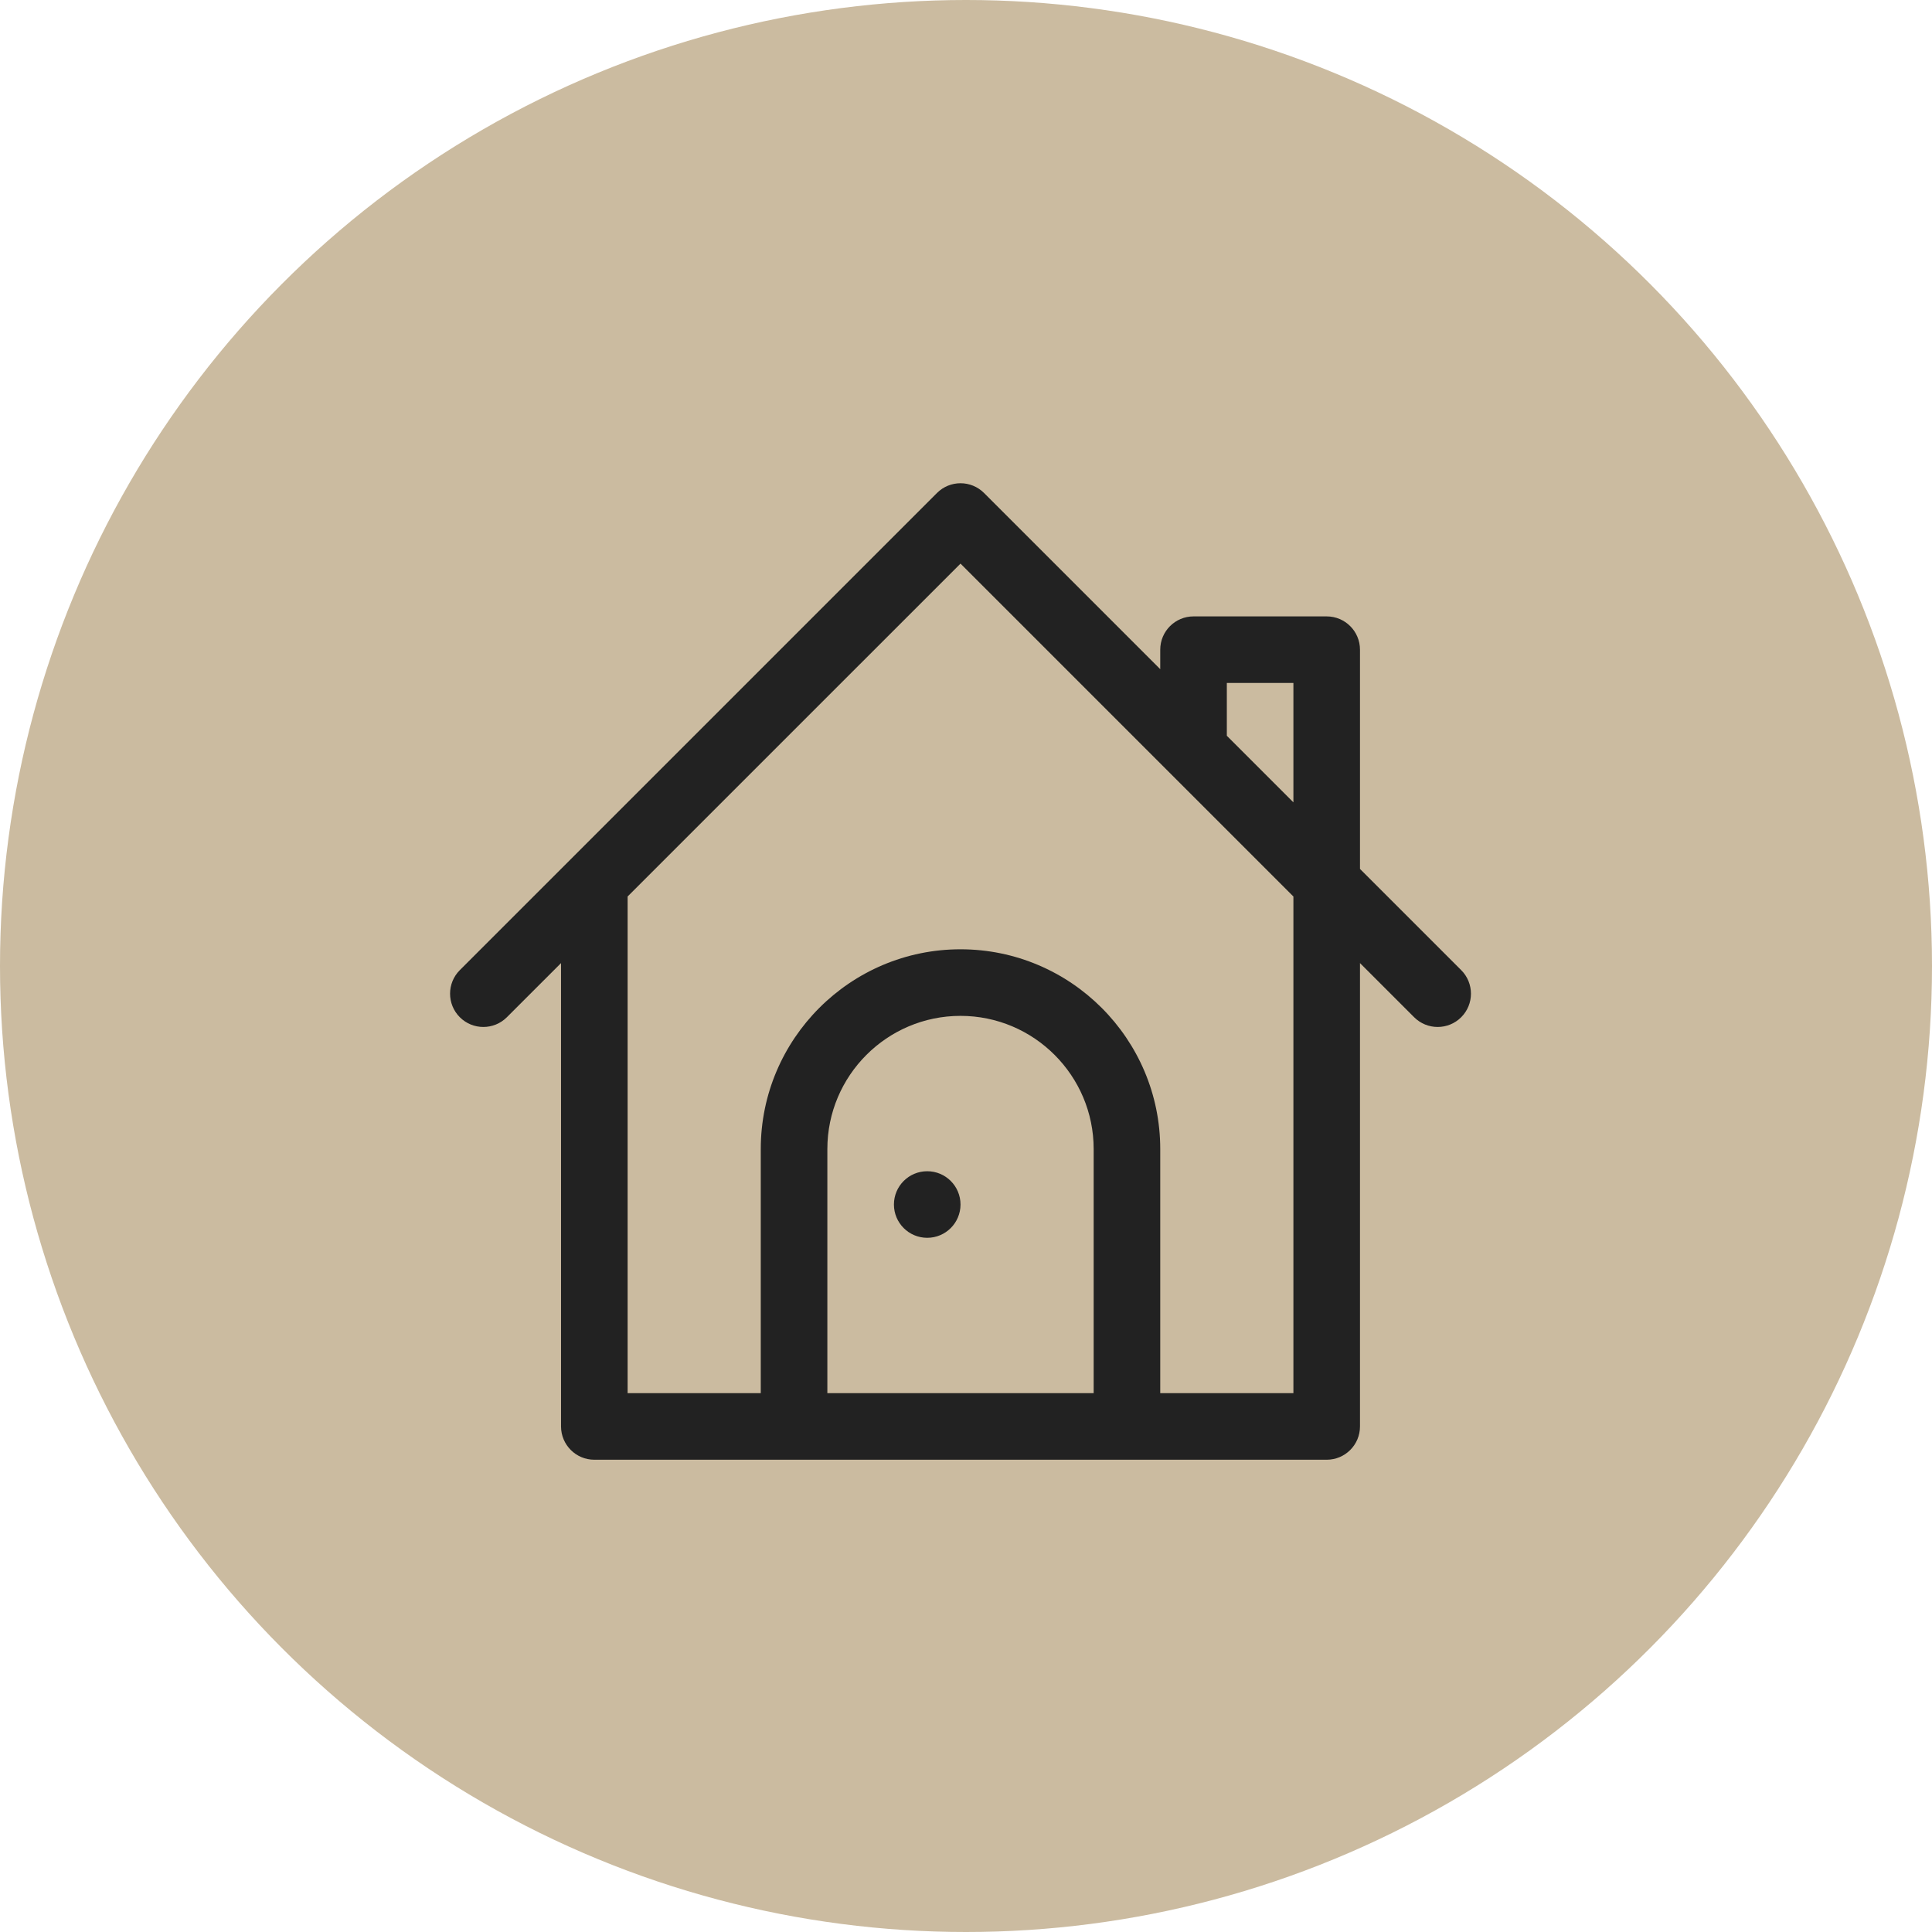
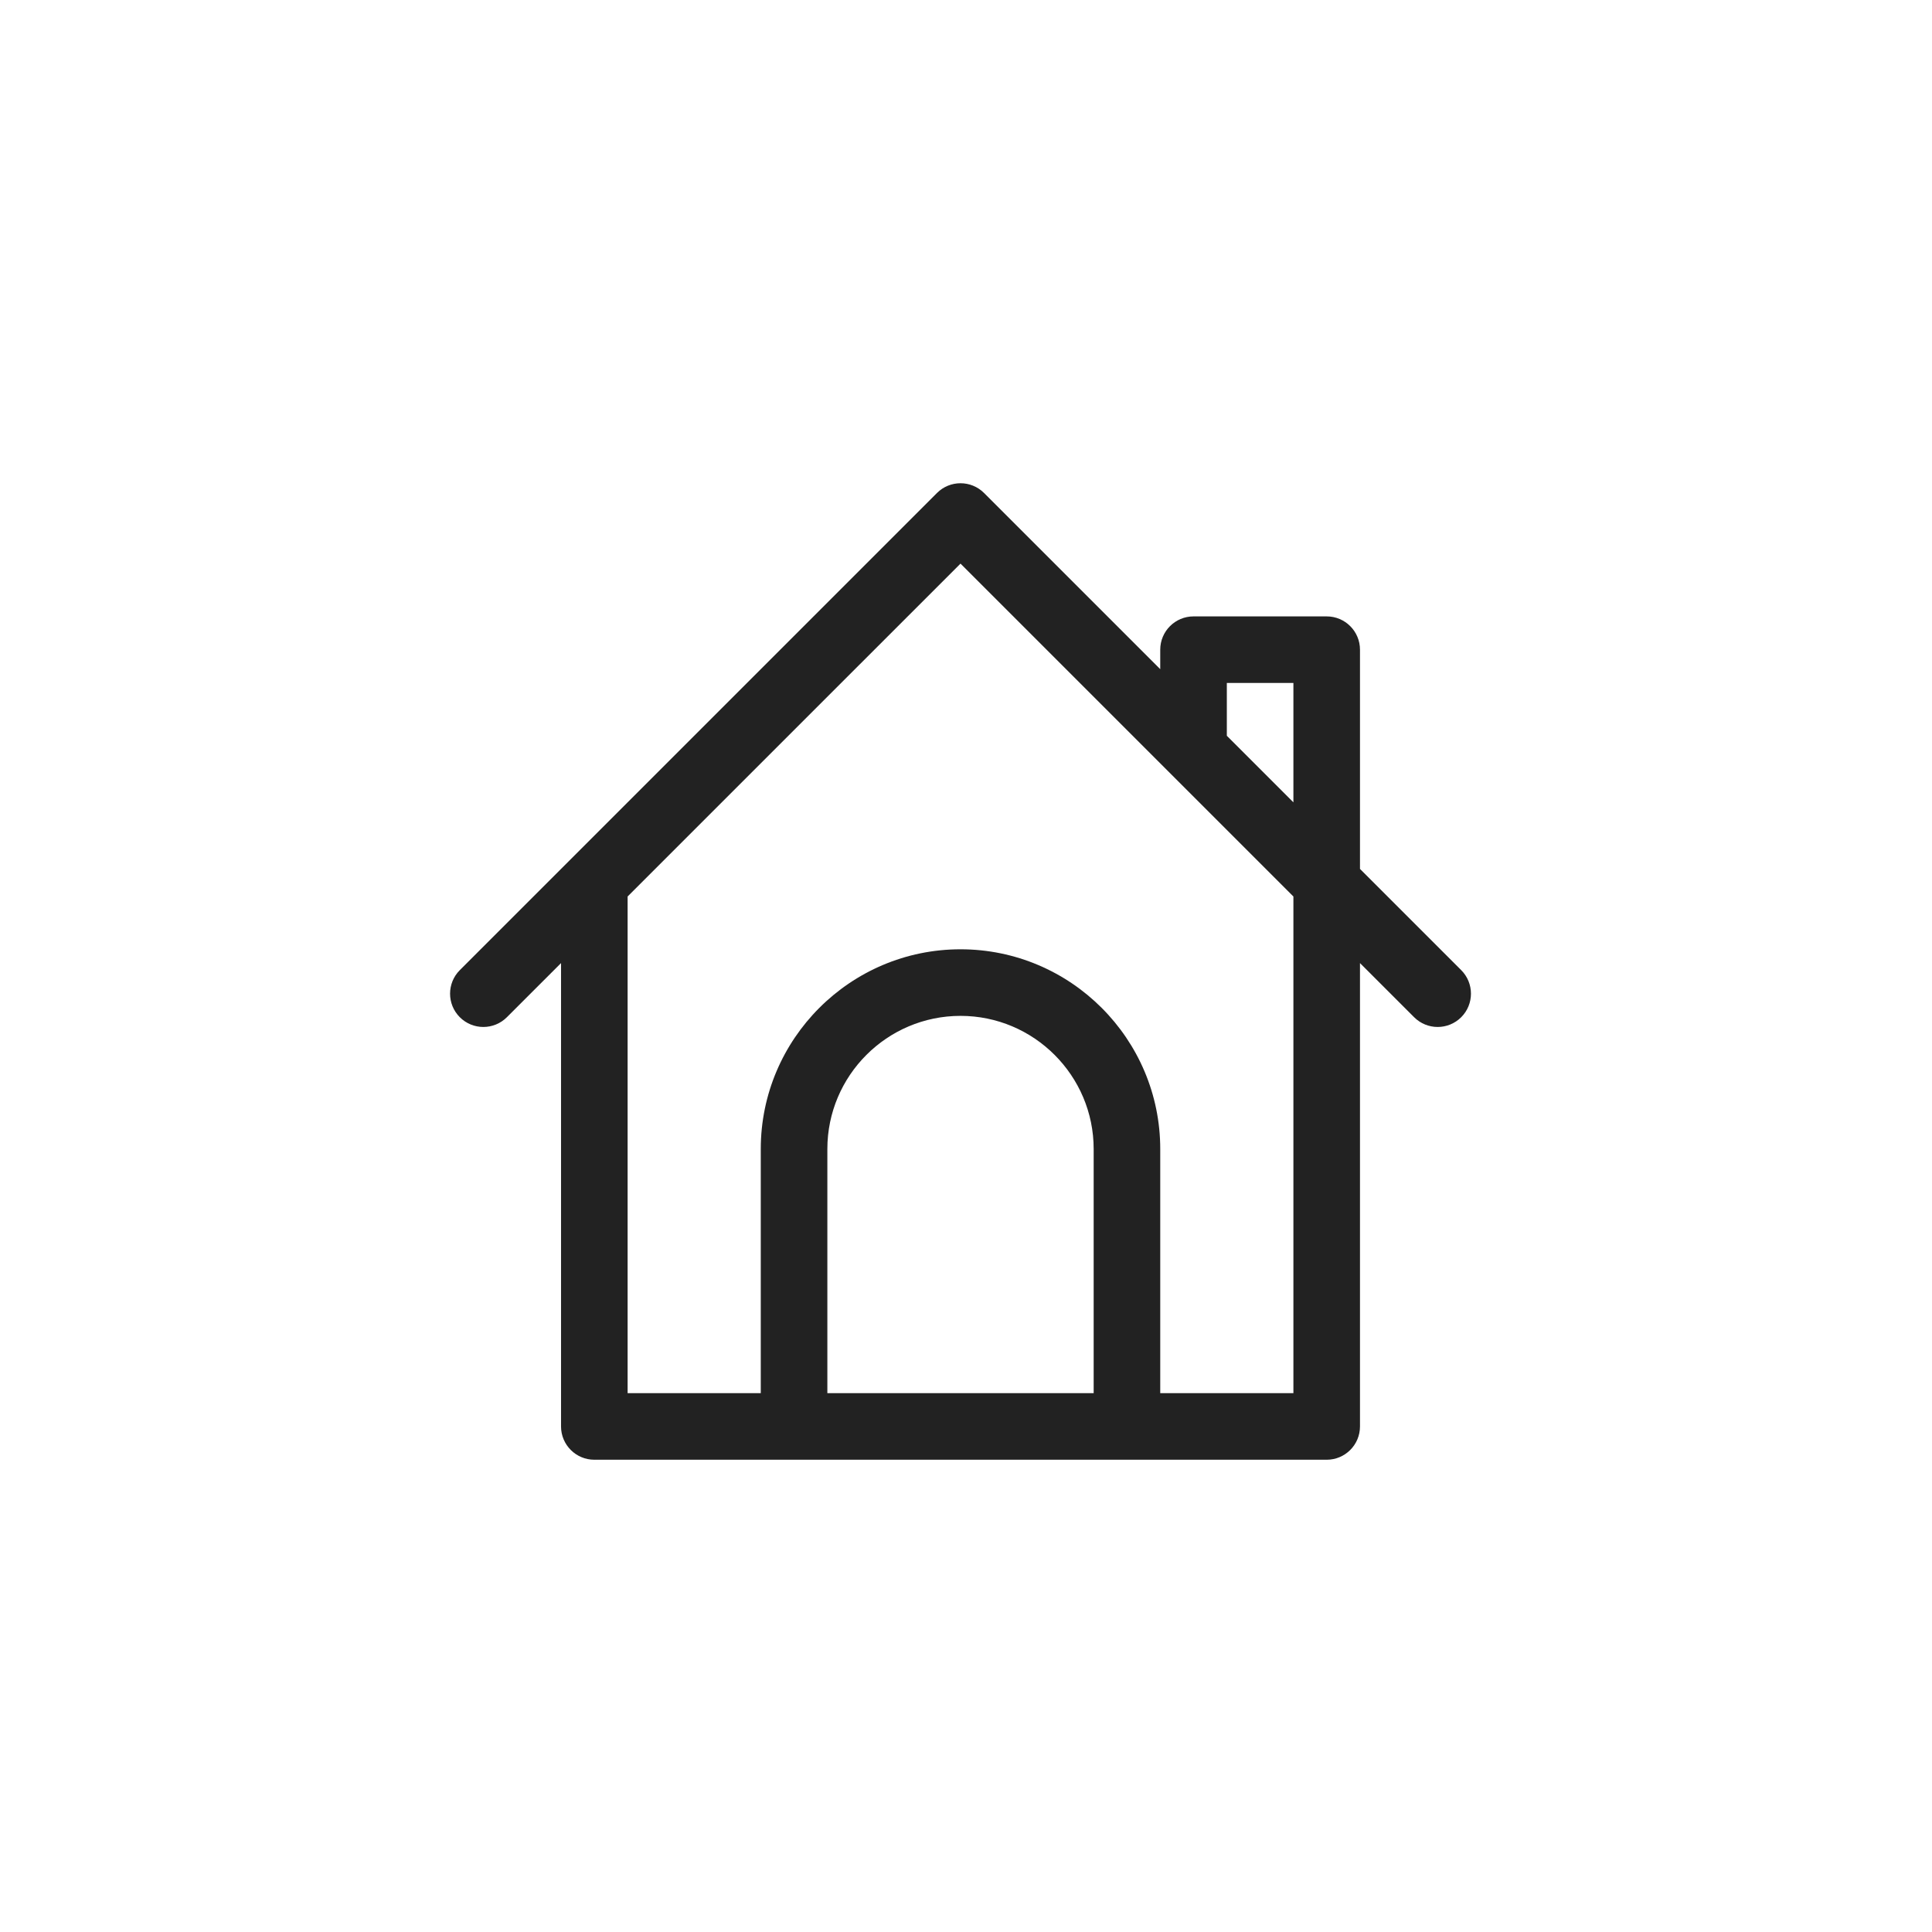
<svg xmlns="http://www.w3.org/2000/svg" width="176" height="176" viewBox="0 0 176 176" fill="none">
-   <circle cx="88" cy="88" r="88" fill="#CBBBA0" />
  <g clip-path="url(#clip0_112_52)">
-     <path d="M84.467 112.761C86.142 112.761 87.5 111.403 87.5 109.728C87.5 108.053 86.142 106.696 84.467 106.696C82.792 106.696 81.435 108.053 81.435 109.728C81.435 111.403 82.792 112.761 84.467 112.761Z" fill="#222222" />
    <path d="M133.112 88.377L123.891 79.157V59.185C123.891 57.51 122.533 56.152 120.858 56.152H108.728C107.053 56.152 105.695 57.51 105.695 59.185V60.961L89.644 44.91C88.46 43.726 86.54 43.726 85.356 44.91C84.234 46.032 43.503 86.762 41.888 88.377C40.704 89.561 40.704 91.482 41.888 92.666C43.072 93.85 44.992 93.85 46.177 92.666L51.109 87.734V129.946C51.109 131.62 52.466 132.978 54.141 132.978C55.697 132.978 120.708 132.978 120.859 132.978C122.533 132.978 123.891 131.621 123.891 129.946V87.734L128.823 92.666C130.008 93.85 131.928 93.85 133.112 92.666C134.296 91.482 134.296 89.562 133.112 88.377ZM99.63 126.913H75.37V104.674C75.37 97.985 80.811 92.543 87.5 92.543C94.189 92.543 99.63 97.985 99.63 104.674L99.63 126.913ZM117.826 126.913H105.695V104.674C105.695 94.641 97.533 86.478 87.5 86.478C77.467 86.478 69.304 94.641 69.304 104.674V126.913H57.174V81.669L87.5 51.343C89.077 52.92 116.262 80.105 117.826 81.669V126.913H117.826ZM117.826 73.092L111.761 67.027V62.217H117.826V73.092Z" fill="#222222" />
  </g>
  <defs>
    <clipPath id="clip0_112_52">
      <rect width="93" height="93" fill="white" transform="translate(41 42)" />
    </clipPath>
  </defs>
</svg>